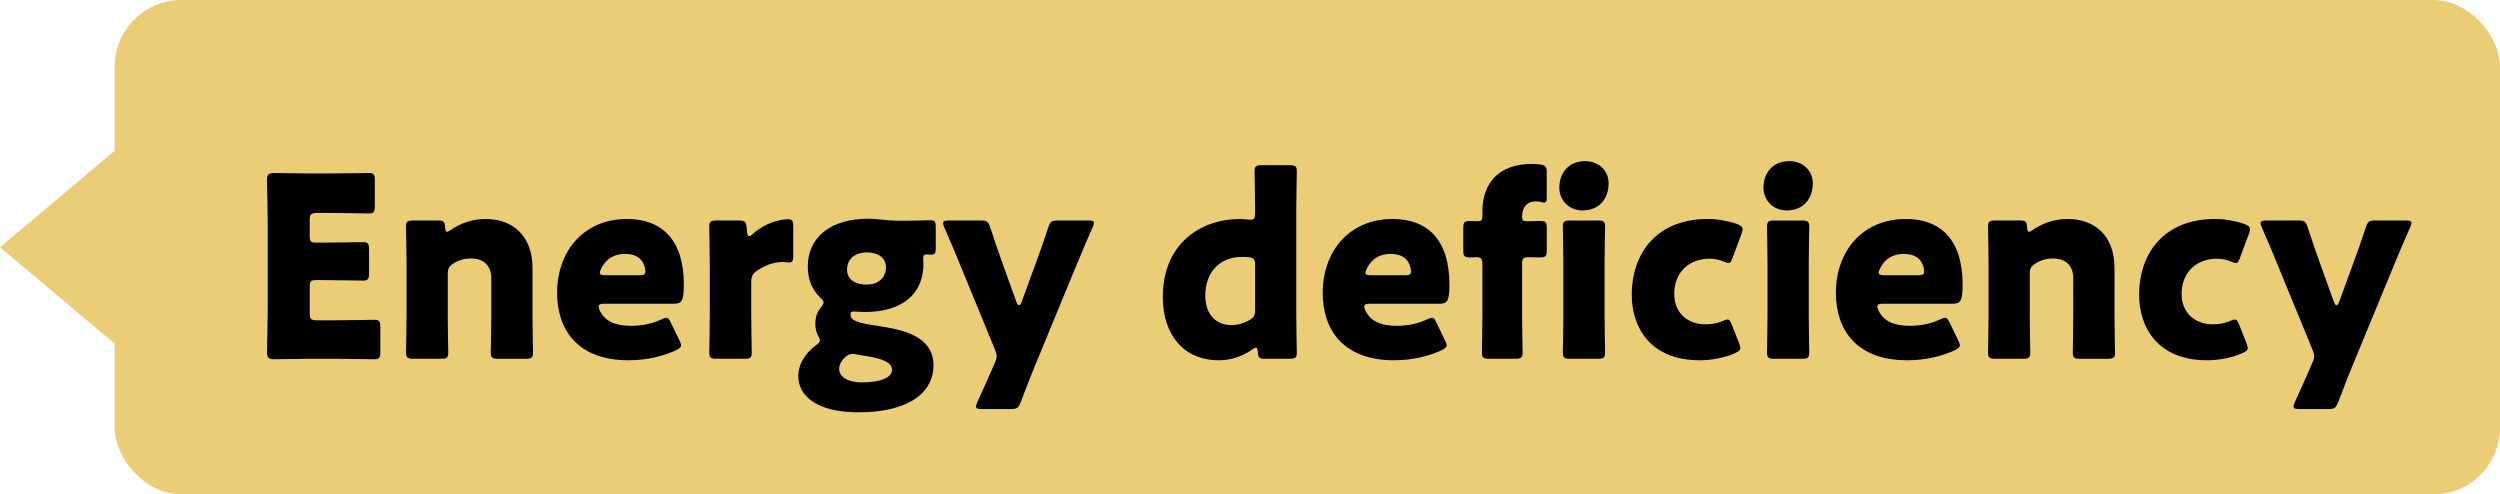
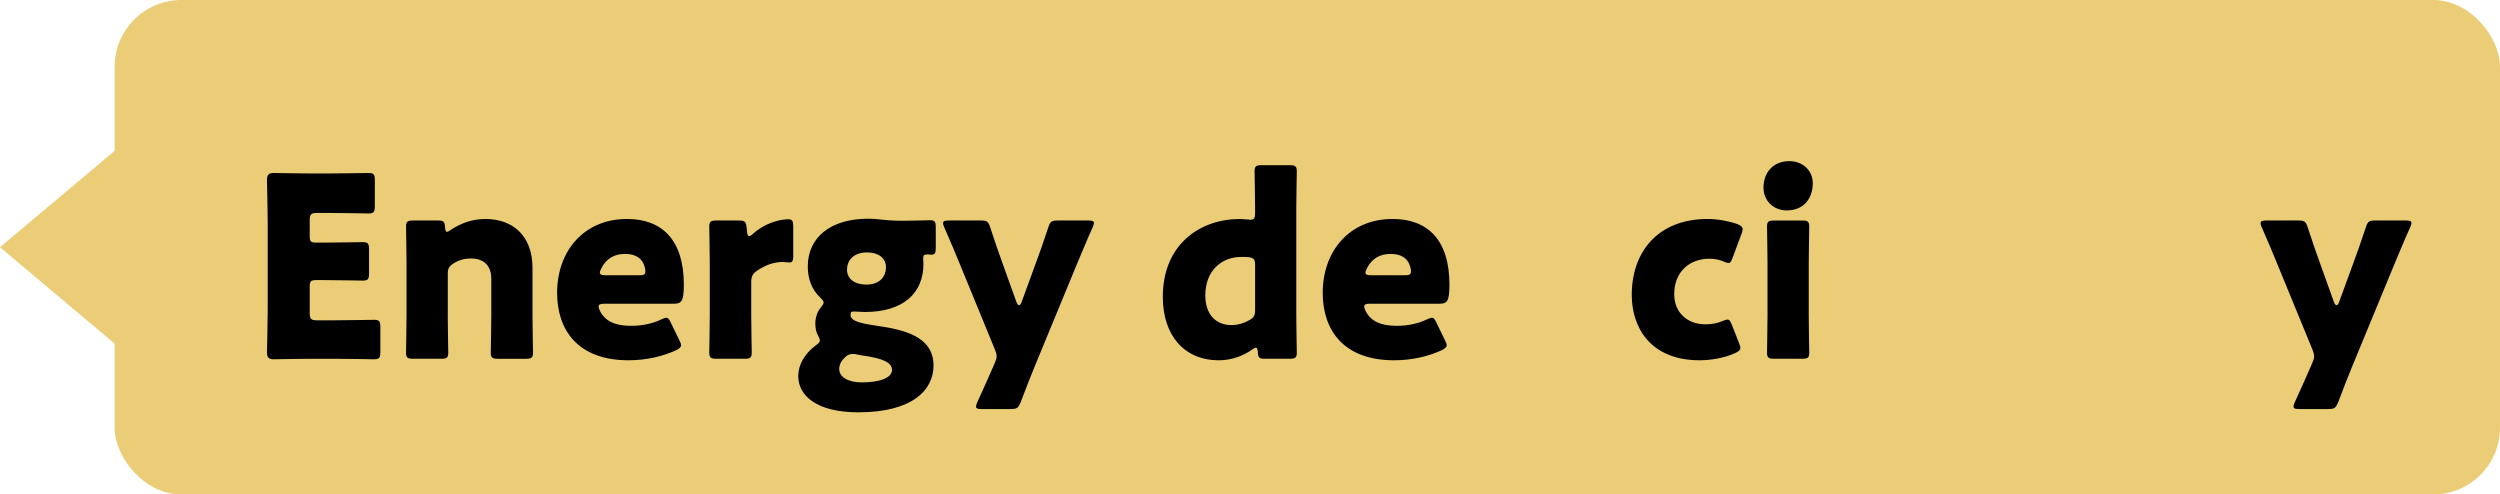
<svg xmlns="http://www.w3.org/2000/svg" id="_レイヤー_2" viewBox="0 0 279.319 55.246">
  <defs>
    <style>.cls-1{fill:#000;}.cls-1,.cls-2{stroke-width:0px;}.cls-2{fill:#eacd76;}</style>
  </defs>
  <g id="data">
    <polygon class="cls-2" points="27.13 27.623 14.736 40.017 0 27.623 14.736 15.229 27.13 27.623" />
    <rect class="cls-2" x="12.807" y="0" width="266.512" height="55.246" rx="7.47" ry="7.47" />
    <path class="cls-1" d="M37.44,35.786c1.32,0,4.158-.056,4.354-.056.59,0,.702.169.702.815v2.781c0,.646-.112.815-.702.815-.196,0-3.034-.056-4.354-.056h-2.865c-1.292,0-3.764.056-3.961.056-.59,0-.786-.197-.786-.786,0-.197.084-3.315.084-4.804v-9.635c0-1.489-.084-4.607-.084-4.804,0-.59.196-.786.786-.786.197,0,2.669.056,3.961.056h2.247c1.32,0,4.158-.056,4.354-.056.59,0,.702.168.702.815v2.893c0,.646-.112.815-.702.815-.196,0-3.034-.056-4.354-.056h-1.376c-.702,0-.843.141-.843.843v1.714c0,.646.112.758.759.758h.814c1.32,0,4.157-.056,4.354-.056.591,0,.703.169.703.815v2.669c0,.646-.112.815-.703.815-.196,0-3.033-.056-4.354-.056h-.814c-.646,0-.759.112-.759.758v2.893c0,.702.141.843.843.843h1.994Z" />
    <path class="cls-1" d="M50.026,35.309c0,1.152.057,3.877.057,4.073,0,.59-.169.702-.814.702h-3.091c-.646,0-.814-.112-.814-.702,0-.197.057-2.922.057-4.073v-5.899c0-1.152-.057-3.877-.057-4.073,0-.59.169-.702.814-.702h2.753c.618,0,.759.112.787.73.028.365.084.534.225.534.084,0,.196-.056.394-.197,1.067-.73,2.388-1.236,3.904-1.236,2.978,0,5.253,1.798,5.253,5.478v5.365c0,1.152.057,3.877.057,4.073,0,.59-.169.702-.814.702h-3.091c-.646,0-.814-.112-.814-.702,0-.197.057-2.922.057-4.073v-4.214c0-1.236-.675-2.219-2.275-2.219-.646,0-1.292.141-1.91.534-.534.337-.675.562-.675,1.208v4.691Z" />
    <path class="cls-1" d="M75.899,38.005c.112.225.196.421.196.562,0,.225-.169.365-.562.562-1.377.646-3.23,1.124-5.31,1.124-5.73,0-7.978-3.455-7.978-7.529,0-4.719,3.033-8.259,7.809-8.259,3.905,0,6.35,2.332,6.35,7.332,0,1.91-.281,2.135-1.124,2.135h-7.753c-.45,0-.646.084-.646.309,0,.14.056.281.141.478.562,1.152,1.686,1.686,3.483,1.686,1.235,0,2.416-.253,3.343-.702.253-.112.449-.197.59-.197.225,0,.337.168.533.59l.928,1.91ZM72.106,30.336c0-.112,0-.225-.056-.421-.281-1.18-1.18-1.545-2.22-1.545-1.208,0-2.106.534-2.641,1.601-.112.225-.168.365-.168.506,0,.197.196.281.646.281h3.736c.506,0,.702-.084.702-.421Z" />
    <path class="cls-1" d="M83.933,35.309c0,1.152.057,3.877.057,4.073,0,.59-.169.702-.815.702h-3.118c-.646,0-.814-.112-.814-.702,0-.197.057-2.922.057-4.073v-5.899c0-1.152-.057-3.877-.057-4.073,0-.59.169-.702.814-.702h2.444c.73,0,.843.112.927.843l.028.337c.028.365.084.562.253.562.084,0,.253-.084.449-.281,1.265-1.152,2.95-1.601,3.905-1.601.449,0,.562.197.562.787v3.371c0,.309-.028.674-.394.674-.196,0-.59-.056-.758-.056-.787,0-1.742.197-2.866.955-.505.337-.674.646-.674,1.264v3.82Z" />
    <path class="cls-1" d="M98.006,36.404c2.865.421,6.293,1.124,6.293,4.438,0,2.753-2.389,5.225-8.399,5.225-4.691,0-6.714-1.882-6.714-4.045,0-1.292.73-2.5,1.91-3.399.365-.253.506-.393.506-.59,0-.141-.085-.309-.226-.59-.196-.365-.28-.786-.28-1.292,0-.73.225-1.32.618-1.798.225-.281.309-.449.309-.562,0-.169-.141-.309-.394-.562-.898-.843-1.376-2.023-1.376-3.455,0-3.259,2.556-5.337,6.741-5.337.479,0,.899.028,1.32.084.73.084,1.518.14,2.275.14h.675c1.067,0,2.331-.056,2.612-.056.562,0,.674.141.674.786v2.388c0,.506-.112.674-.505.674-.112,0-.31-.028-.45-.028-.393,0-.449.112-.449.506,0,.169.028.365.028.562,0,3.23-2.22,5.365-6.545,5.365-.422,0-1.04-.056-1.208-.056-.281,0-.394.056-.394.365,0,.674.898.927,2.978,1.236ZM95.253,39.55c-.337,0-.59.112-.898.421-.394.393-.591.815-.591,1.264,0,.927,1.068,1.489,2.501,1.489,2.05,0,3.398-.506,3.398-1.405,0-.815-1.067-1.264-2.949-1.545-.365-.056-.73-.112-1.096-.197-.141-.028-.253-.028-.365-.028ZM94.635,30.14c0,1.011.843,1.657,2.163,1.657,1.573,0,2.191-.983,2.191-1.938,0-1.039-.871-1.657-2.107-1.657-1.545,0-2.247.899-2.247,1.938Z" />
    <path class="cls-1" d="M115.621,40.899c-.45,1.095-.899,2.219-1.573,4.017-.281.674-.422.787-1.152.787h-3.202c-.449,0-.646-.056-.646-.281,0-.112.057-.281.141-.478.843-1.826,1.349-3.006,1.771-3.961l.168-.393c.141-.309.225-.534.225-.786,0-.225-.084-.449-.196-.759l-3.933-9.579c-.506-1.264-.983-2.36-1.714-4.045-.112-.253-.141-.365-.141-.478,0-.253.197-.309.646-.309h3.539c.73,0,.871.112,1.096.815.534,1.629.927,2.781,1.377,4.017l1.545,4.298c.084.225.196.337.28.337.112,0,.197-.112.281-.337l1.573-4.298c.449-1.208.843-2.332,1.404-4.017.225-.702.365-.815,1.096-.815h3.371c.449,0,.646.056.646.281,0,.112-.057.281-.141.478-.787,1.742-1.236,2.893-1.742,4.073l-4.719,11.433Z" />
    <path class="cls-1" d="M141.324,40.084c-.617,0-.758-.112-.786-.73-.028-.365-.084-.506-.225-.506-.084,0-.196.056-.394.197-1.039.73-2.331,1.208-3.736,1.208-3.876,0-6.264-2.781-6.264-7.079,0-5.955,4.241-8.708,8.624-8.708.309,0,.955.084,1.151.084.449,0,.534-.169.534-.787v-.534c0-1.152-.057-3.877-.057-4.073,0-.59.169-.702.814-.702h3.09c.646,0,.815.112.815.702,0,.197-.057,2.922-.057,4.073v12.079c0,1.152.057,3.877.057,4.073,0,.59-.169.702-.815.702h-2.753ZM138.684,28.707c-2.191,0-4.018,1.517-4.018,4.298,0,2.191,1.236,3.315,2.922,3.315.702,0,1.376-.197,1.966-.534.534-.281.675-.534.675-1.152v-5.057c0-.59-.141-.758-.73-.843-.253-.028-.534-.028-.814-.028Z" />
    <path class="cls-1" d="M161.438,38.005c.112.225.196.421.196.562,0,.225-.169.365-.562.562-1.377.646-3.23,1.124-5.31,1.124-5.73,0-7.978-3.455-7.978-7.529,0-4.719,3.033-8.259,7.809-8.259,3.905,0,6.35,2.332,6.35,7.332,0,1.91-.281,2.135-1.124,2.135h-7.753c-.45,0-.646.084-.646.309,0,.14.056.281.141.478.562,1.152,1.686,1.686,3.483,1.686,1.235,0,2.416-.253,3.343-.702.253-.112.449-.197.59-.197.225,0,.337.168.533.59l.928,1.91ZM157.645,30.336c0-.112,0-.225-.056-.421-.281-1.18-1.18-1.545-2.22-1.545-1.208,0-2.106.534-2.641,1.601-.112.225-.168.365-.168.506,0,.197.196.281.646.281h3.736c.506,0,.702-.084.702-.421Z" />
-     <path class="cls-1" d="M170.062,35.309c0,1.152.057,3.877.057,4.073,0,.59-.169.702-.814.702h-2.922c-.646,0-.814-.112-.814-.702,0-.197.056-2.922.056-4.073v-5.731c0-.73-.168-.843-.73-.843-.112,0-.393.028-.562.028-.73,0-.843-.112-.843-.843v-2.388c0-.73.112-.843.843-.843.141,0,.478.028.702.028.422,0,.59-.084.59-.506v-.562c0-3.259,1.883-5.337,5.562-5.337.309,0,.59.028.843.056.646.084.786.253.786.899v2.893c0,.309-.084.478-.309.478-.084,0-.169-.028-.253-.056-.196-.056-.394-.084-.646-.084-1.011,0-1.545.674-1.545,1.685,0,.449.141.534.478.534h.31c.309,0,.955-.028,1.123-.028.73,0,.843.112.843.843v2.388c0,.73-.112.843-.843.843-.225,0-.814-.028-1.123-.028-.675,0-.787.112-.787.759v5.815ZM179.726,20.476c0,1.714-1.04,3.034-2.894,3.034-1.489,0-2.612-1.068-2.612-2.556,0-1.601,1.011-2.95,2.893-2.95,1.489,0,2.613,1.039,2.613,2.472ZM175.427,40.084c-.646,0-.814-.112-.814-.702,0-.197.057-2.922.057-4.073v-5.899c0-1.152-.057-3.877-.057-4.073,0-.59.169-.702.814-.702h3.091c.646,0,.814.112.814.702,0,.197-.057,2.922-.057,4.073v5.899c0,1.152.057,3.877.057,4.073,0,.59-.169.702-.814.702h-3.091Z" />
    <path class="cls-1" d="M194.446,38.876c0,.253-.196.393-.617.59-1.124.506-2.613.787-3.934.787-5.533,0-7.584-3.708-7.584-7.304,0-4.804,2.921-8.484,8.483-8.484,1.096,0,2.331.225,3.286.562.422.169.618.309.618.59,0,.112-.028.281-.112.478l-.983,2.641c-.168.449-.252.646-.478.646-.14,0-.309-.056-.562-.168-.449-.197-1.011-.309-1.573-.309-2.191,0-3.933,1.433-3.933,3.961,0,2.079,1.489,3.371,3.483,3.371.646,0,1.349-.112,1.91-.365.253-.112.422-.169.562-.169.225,0,.338.197.506.646l.787,1.995c.084.225.14.393.14.534Z" />
    <path class="cls-1" d="M202.537,20.476c0,1.714-1.039,3.034-2.894,3.034-1.489,0-2.612-1.068-2.612-2.556,0-1.601,1.011-2.95,2.894-2.95,1.488,0,2.612,1.039,2.612,2.472ZM198.239,40.084c-.646,0-.814-.112-.814-.702,0-.197.056-2.922.056-4.073v-5.899c0-1.152-.056-3.877-.056-4.073,0-.59.168-.702.814-.702h3.09c.646,0,.814.112.814.702,0,.197-.056,2.922-.056,4.073v5.899c0,1.152.056,3.877.056,4.073,0,.59-.168.702-.814.702h-3.09Z" />
-     <path class="cls-1" d="M218.774,38.005c.112.225.196.421.196.562,0,.225-.169.365-.562.562-1.377.646-3.23,1.124-5.31,1.124-5.73,0-7.978-3.455-7.978-7.529,0-4.719,3.033-8.259,7.809-8.259,3.905,0,6.35,2.332,6.35,7.332,0,1.91-.281,2.135-1.124,2.135h-7.753c-.45,0-.646.084-.646.309,0,.14.056.281.141.478.562,1.152,1.686,1.686,3.483,1.686,1.235,0,2.416-.253,3.343-.702.253-.112.449-.197.59-.197.225,0,.337.168.533.59l.928,1.91ZM214.981,30.336c0-.112,0-.225-.056-.421-.281-1.18-1.18-1.545-2.22-1.545-1.208,0-2.106.534-2.641,1.601-.112.225-.168.365-.168.506,0,.197.196.281.646.281h3.736c.506,0,.702-.084.702-.421Z" />
-     <path class="cls-1" d="M226.78,35.309c0,1.152.057,3.877.057,4.073,0,.59-.169.702-.814.702h-3.091c-.646,0-.814-.112-.814-.702,0-.197.057-2.922.057-4.073v-5.899c0-1.152-.057-3.877-.057-4.073,0-.59.169-.702.814-.702h2.753c.618,0,.759.112.787.73.028.365.084.534.225.534.084,0,.196-.056.394-.197,1.067-.73,2.388-1.236,3.904-1.236,2.978,0,5.253,1.798,5.253,5.478v5.365c0,1.152.057,3.877.057,4.073,0,.59-.169.702-.814.702h-3.091c-.646,0-.814-.112-.814-.702,0-.197.057-2.922.057-4.073v-4.214c0-1.236-.675-2.219-2.275-2.219-.646,0-1.292.141-1.91.534-.534.337-.675.562-.675,1.208v4.691Z" />
-     <path class="cls-1" d="M251.135,38.876c0,.253-.196.393-.617.59-1.124.506-2.613.787-3.934.787-5.533,0-7.584-3.708-7.584-7.304,0-4.804,2.921-8.484,8.483-8.484,1.096,0,2.331.225,3.286.562.422.169.618.309.618.59,0,.112-.028.281-.112.478l-.983,2.641c-.168.449-.252.646-.478.646-.14,0-.309-.056-.562-.168-.449-.197-1.011-.309-1.573-.309-2.191,0-3.933,1.433-3.933,3.961,0,2.079,1.489,3.371,3.483,3.371.646,0,1.349-.112,1.91-.365.253-.112.422-.169.562-.169.225,0,.338.197.506.646l.787,1.995c.084.225.14.393.14.534Z" />
    <path class="cls-1" d="M262.822,40.899c-.45,1.095-.899,2.219-1.573,4.017-.281.674-.422.787-1.152.787h-3.202c-.449,0-.646-.056-.646-.281,0-.112.057-.281.141-.478.843-1.826,1.349-3.006,1.771-3.961l.168-.393c.141-.309.225-.534.225-.786,0-.225-.084-.449-.196-.759l-3.933-9.579c-.506-1.264-.983-2.36-1.714-4.045-.112-.253-.141-.365-.141-.478,0-.253.197-.309.646-.309h3.539c.73,0,.871.112,1.096.815.534,1.629.927,2.781,1.377,4.017l1.545,4.298c.084.225.196.337.28.337.112,0,.197-.112.281-.337l1.573-4.298c.449-1.208.843-2.332,1.404-4.017.225-.702.365-.815,1.096-.815h3.371c.449,0,.646.056.646.281,0,.112-.057.281-.141.478-.787,1.742-1.236,2.893-1.742,4.073l-4.719,11.433Z" />
  </g>
</svg>